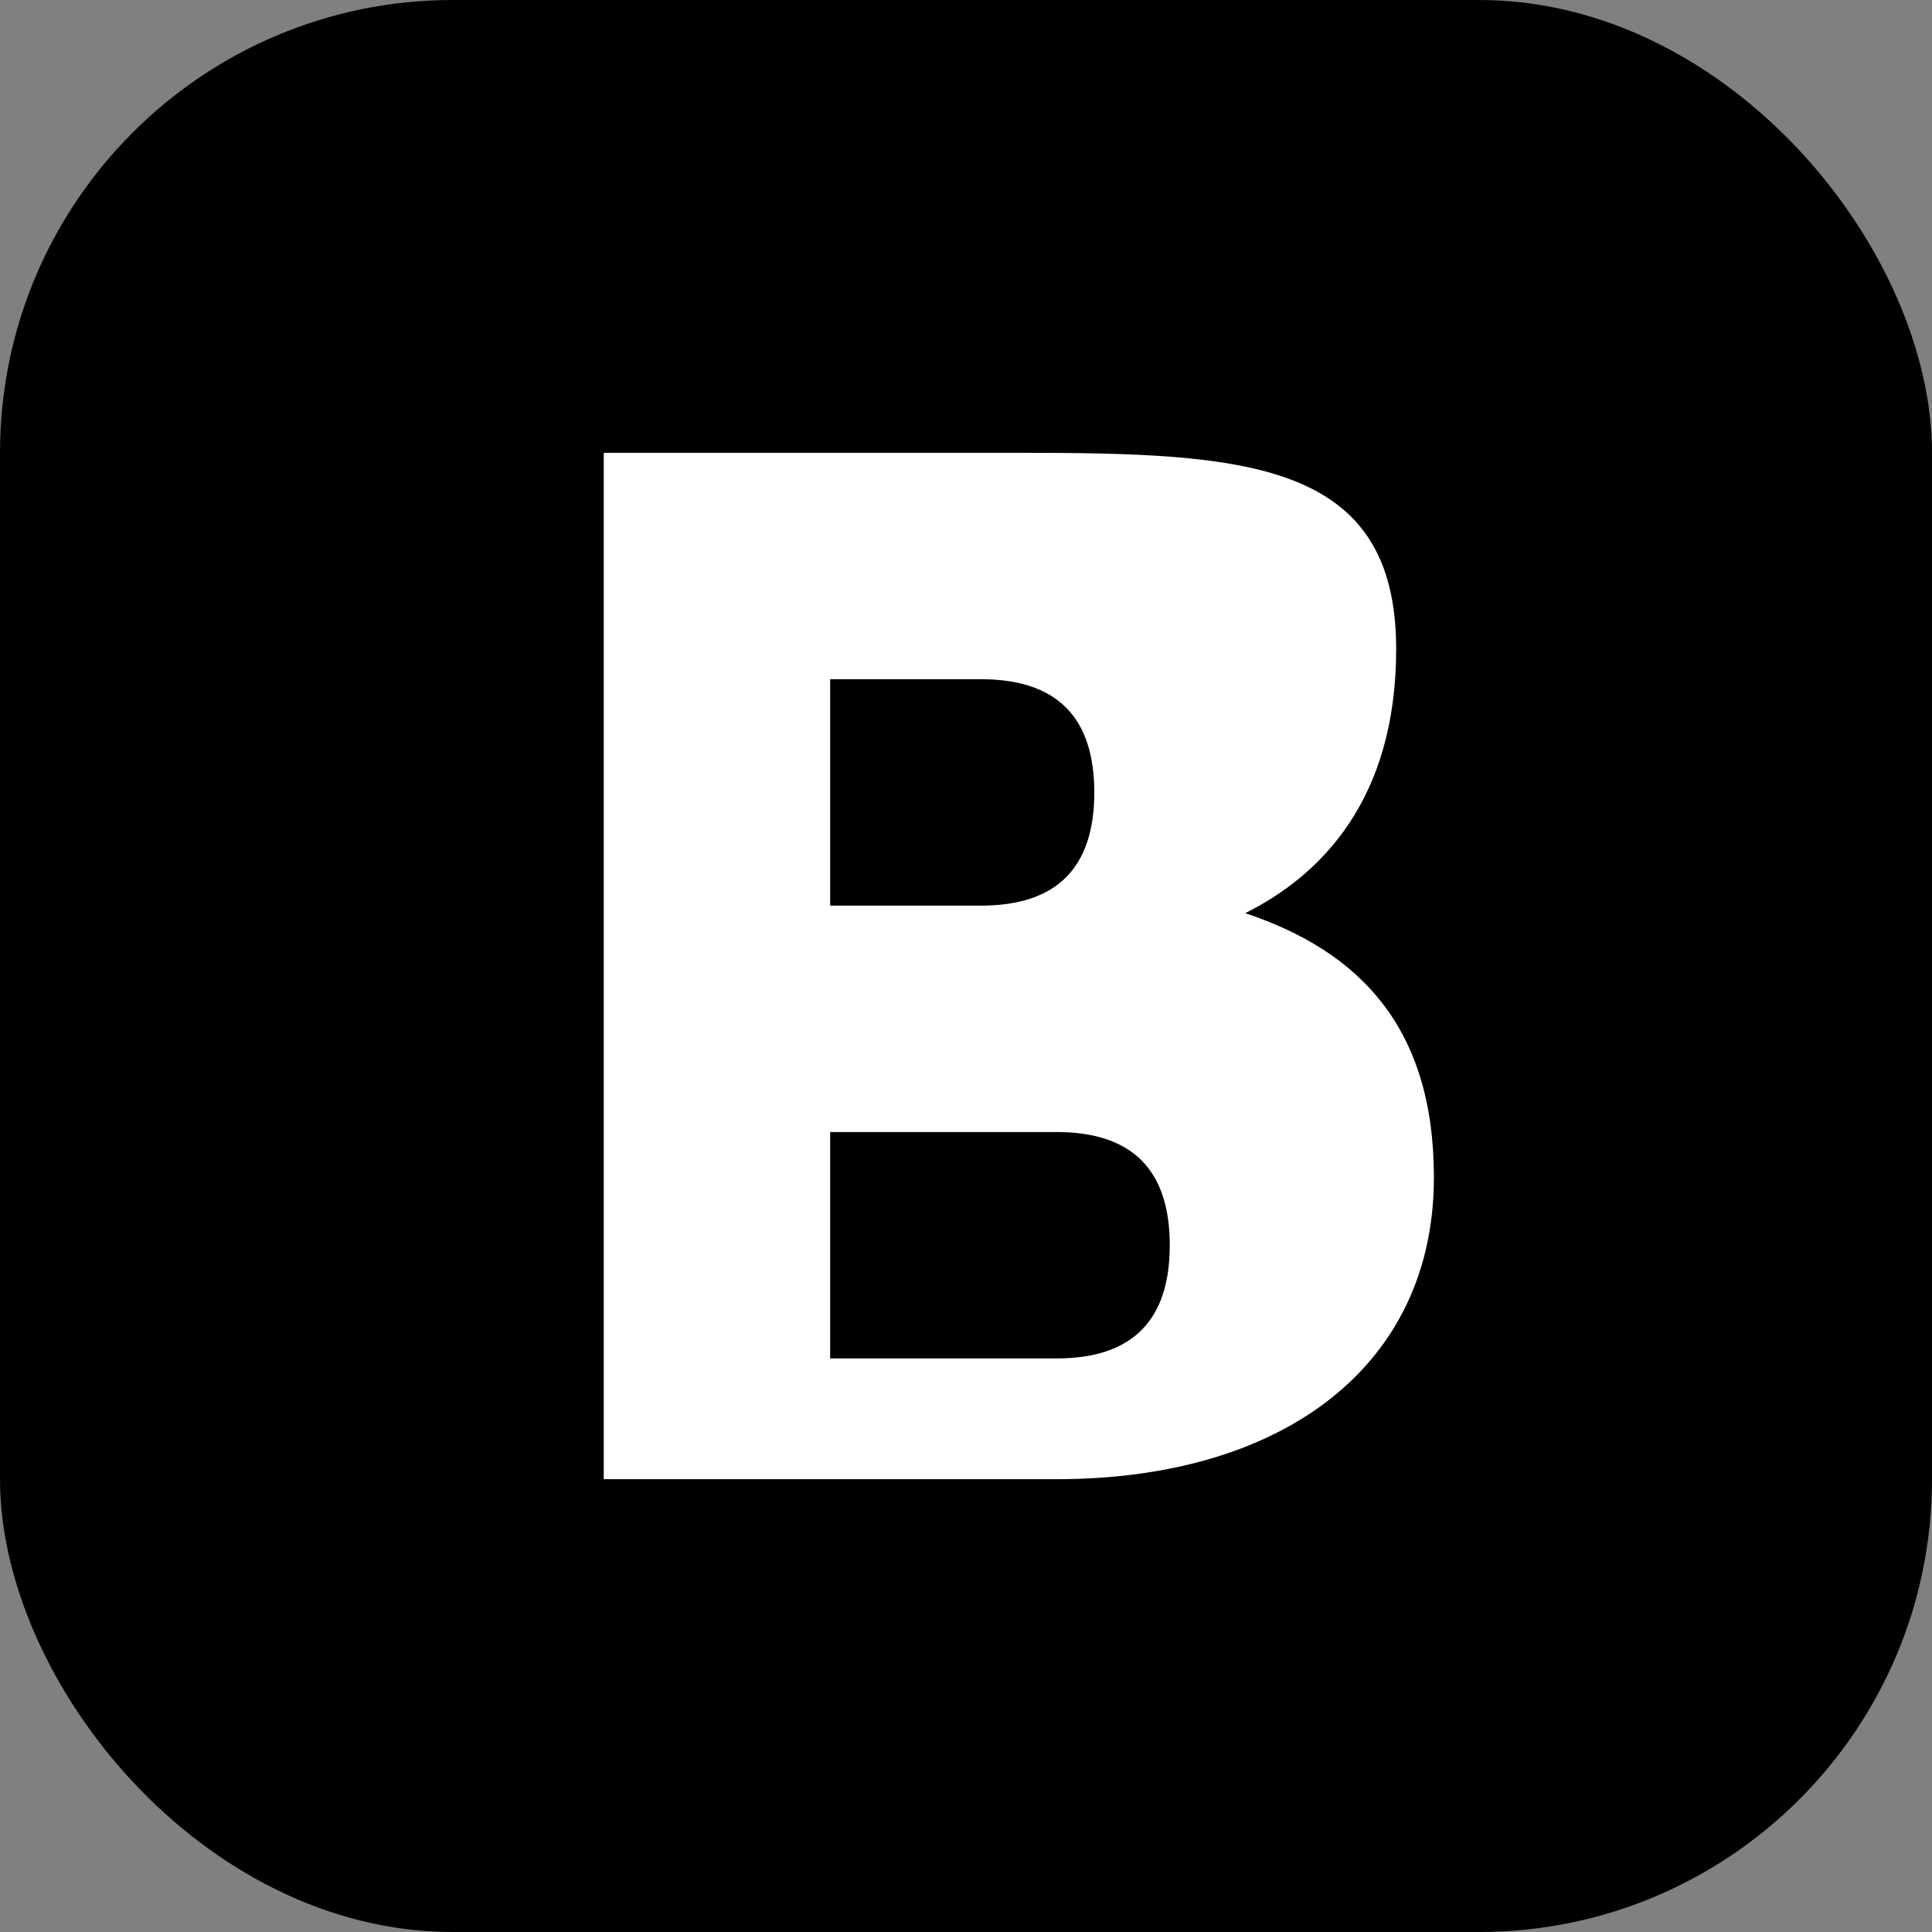
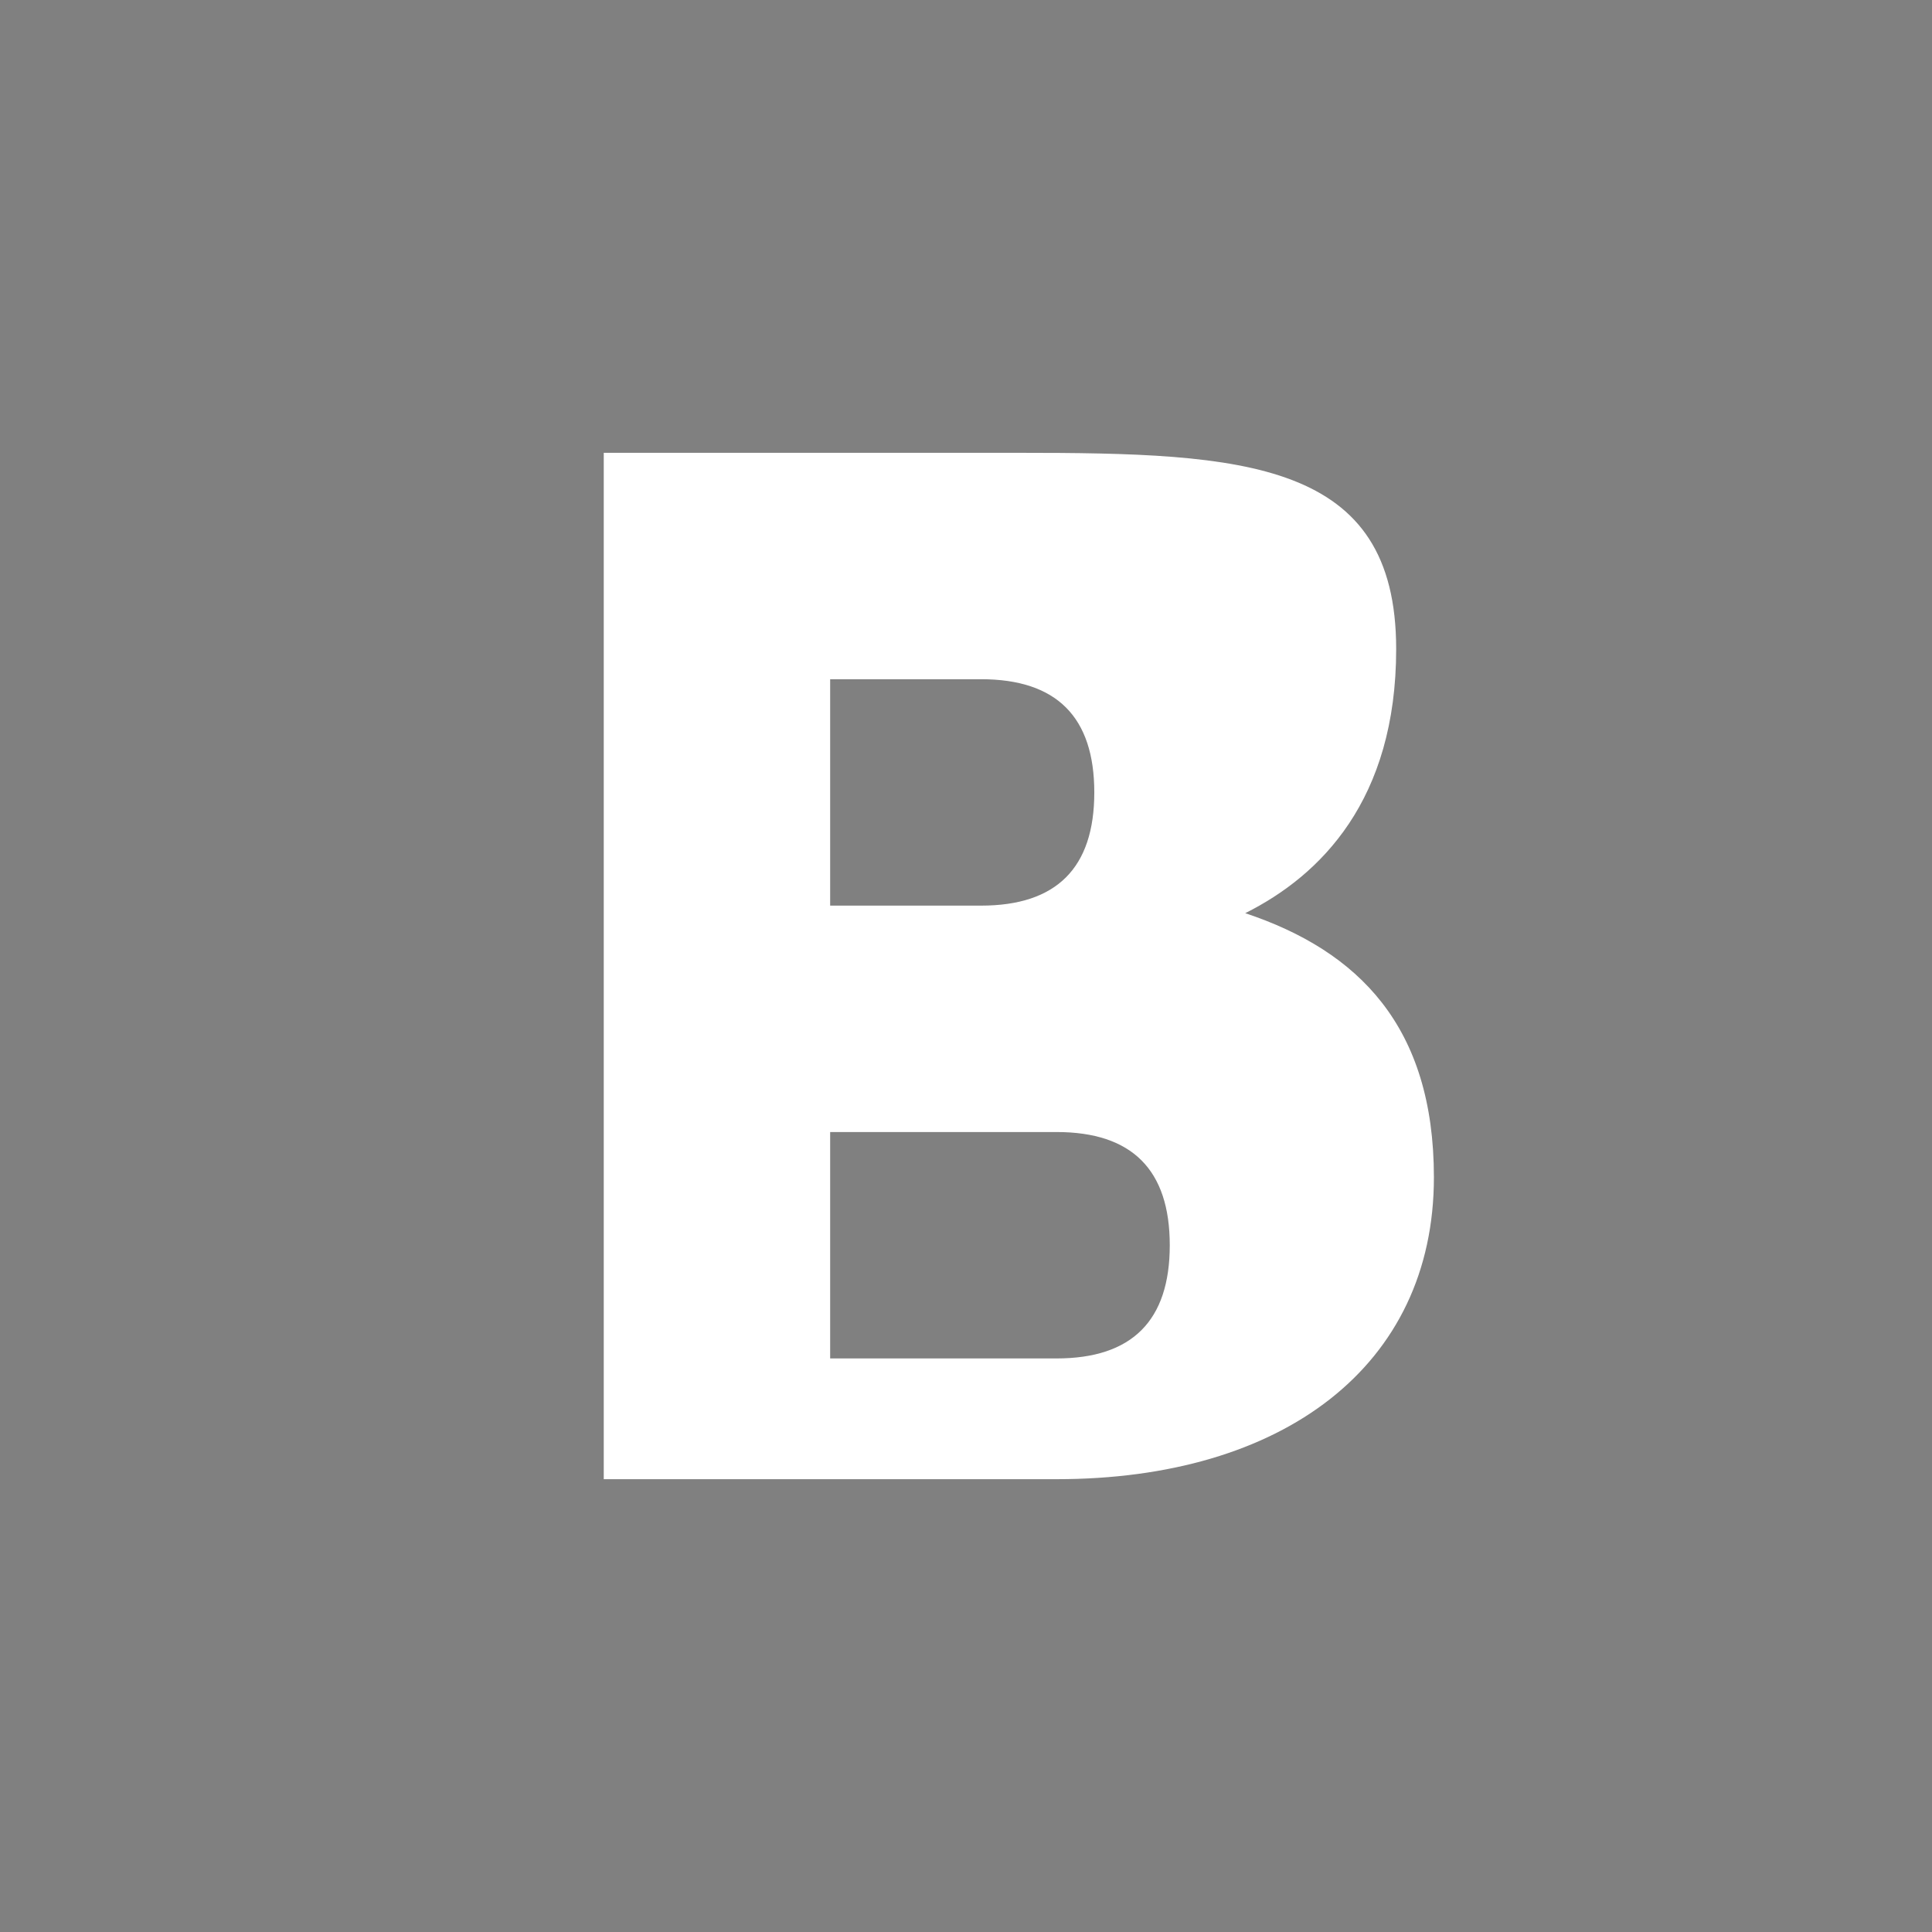
<svg xmlns="http://www.w3.org/2000/svg" width="512" height="512" viewBox="0 0 512 512">
  <rect x="0" y="0" width="512" height="512" fill="#808080" stroke="none" />
-   <rect width="512" height="512" rx="120" ry="120" />
-   <path fill="#fff" d="M160 160v232h120c60 0 100-30 100-80 0-40-20-60-50-70 20-10 40-30 40-70 0-50-40-52-100-52H160Zm60 20h40q30 0 30 30t-30 30h-40zm0 120h60q30 0 30 30t-30 30h-60z" />
+   <path fill="#fff" d="M160 160v232h120c60 0 100-30 100-80 0-40-20-60-50-70 20-10 40-30 40-70 0-50-40-52-100-52H160Zm60 20h40q30 0 30 30t-30 30h-40zm0 120h60q30 0 30 30t-30 30h-60" />
</svg>